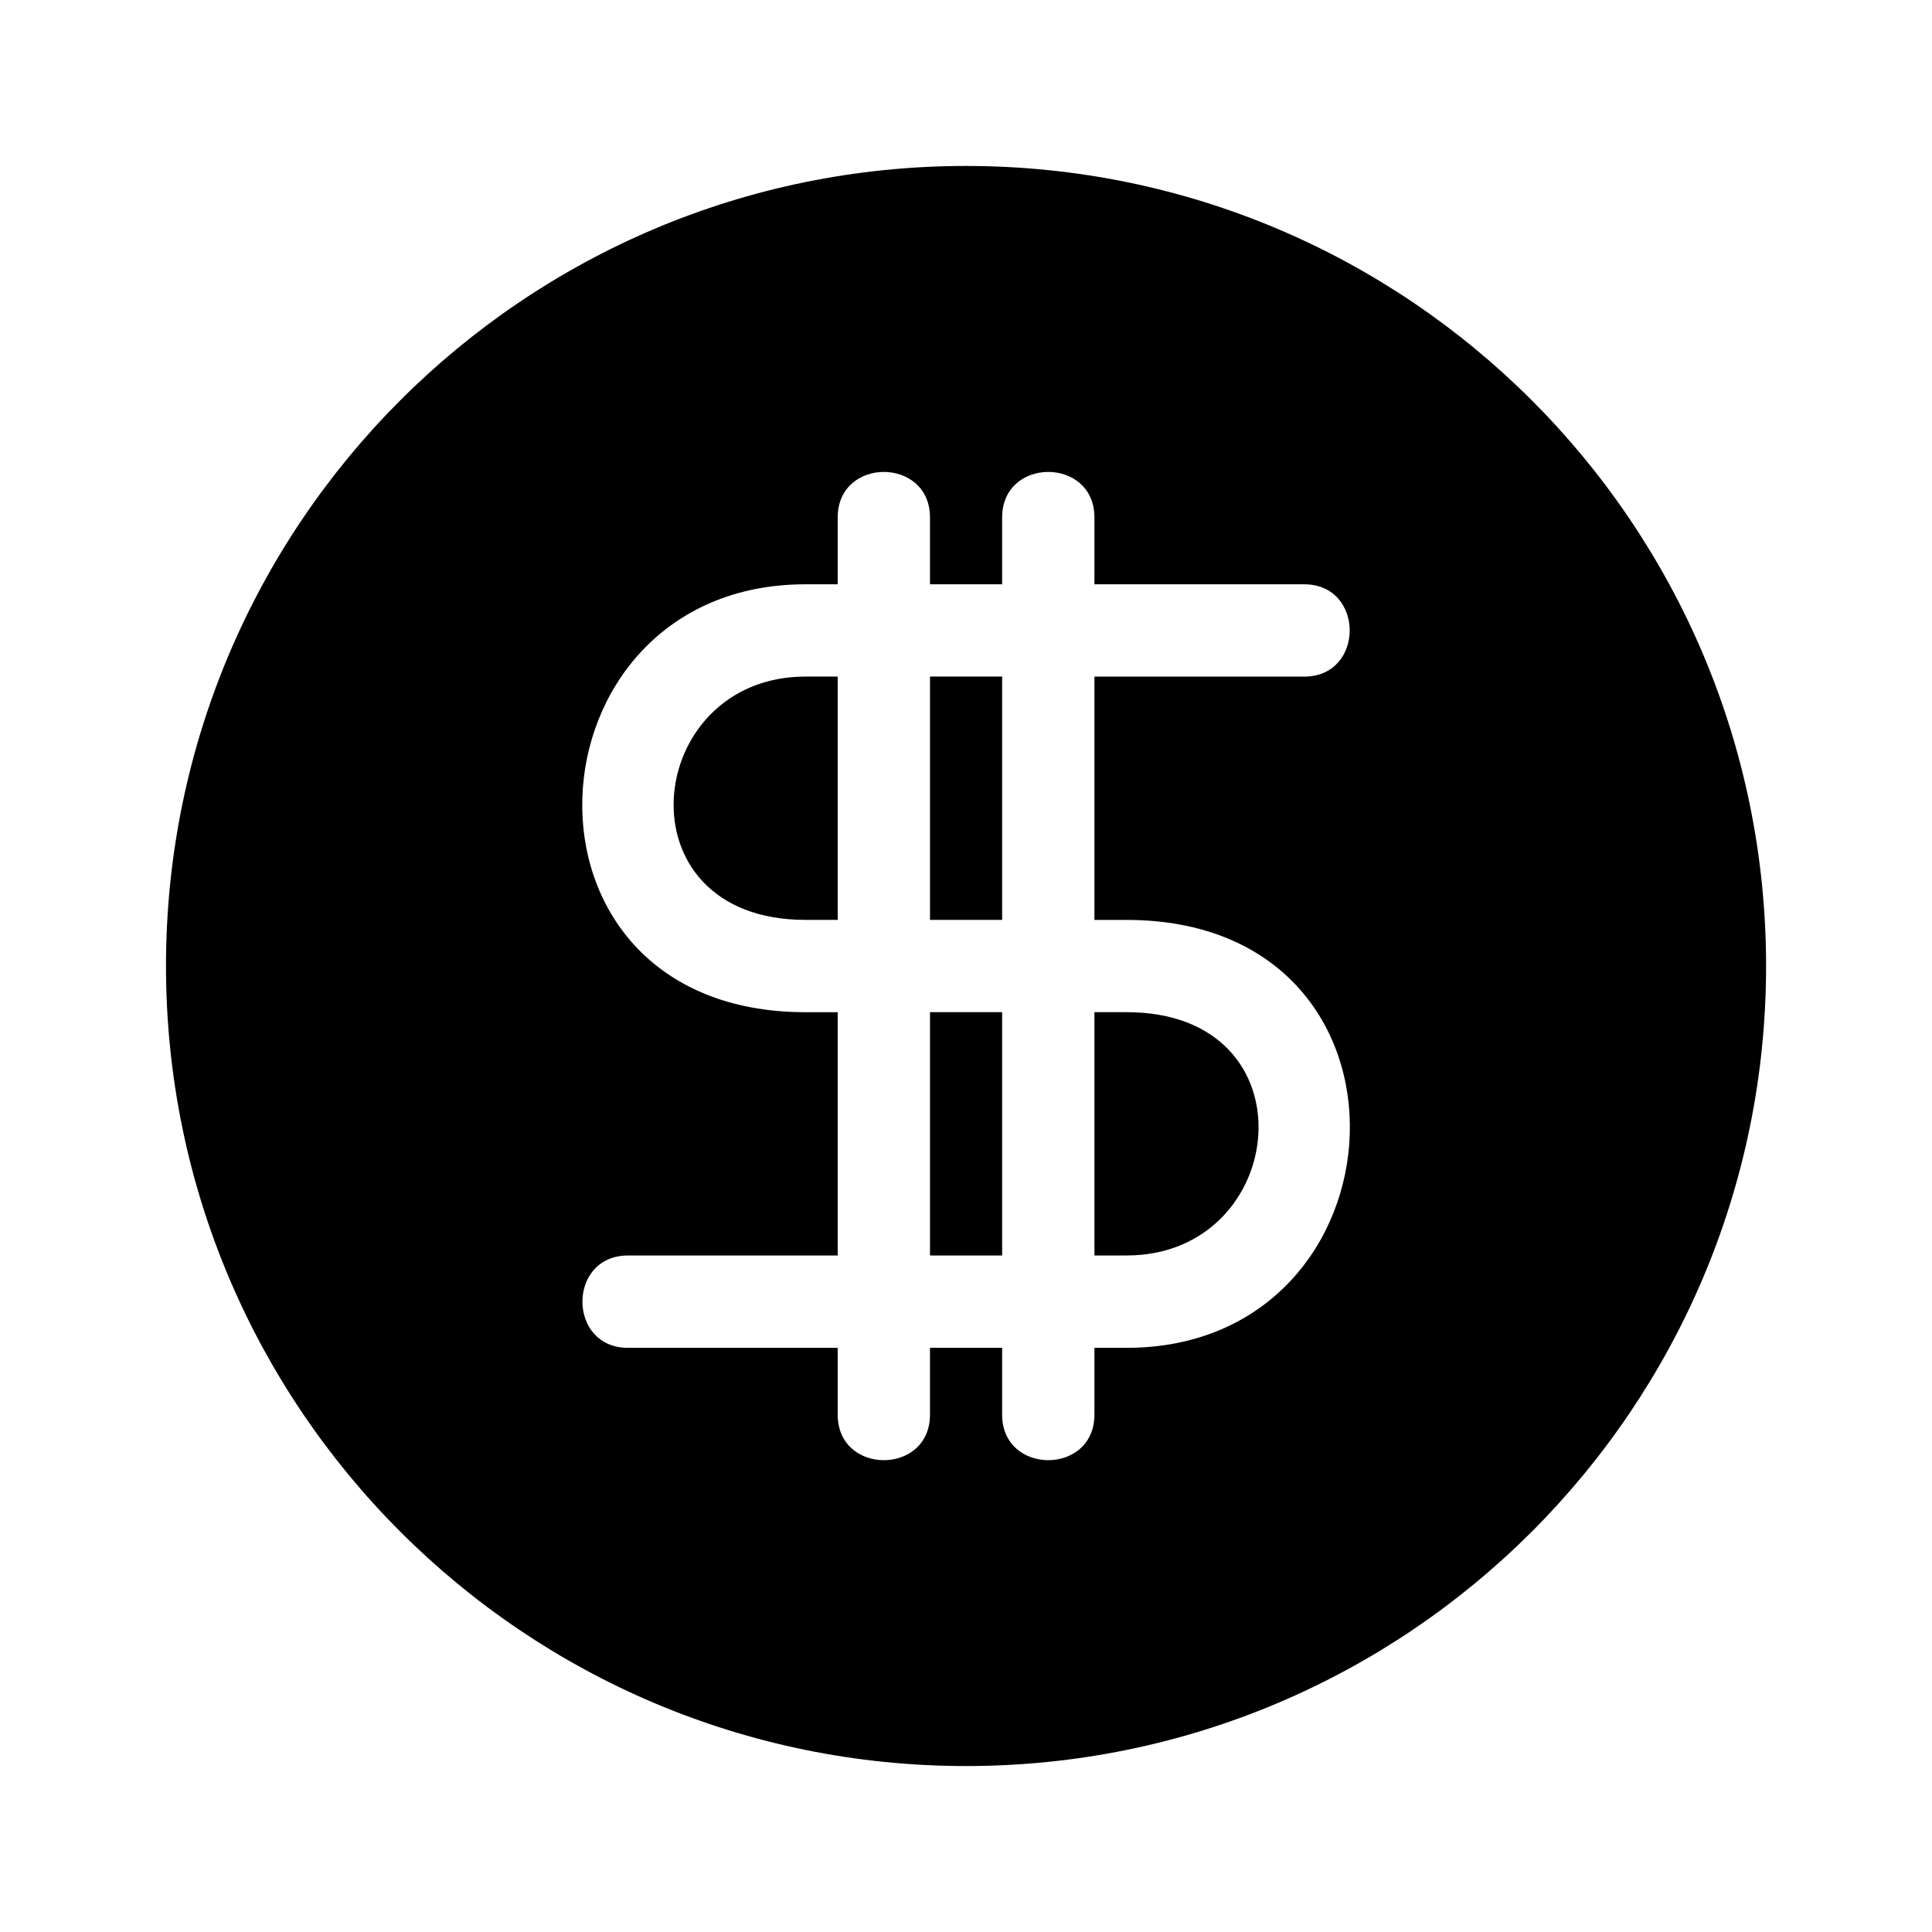
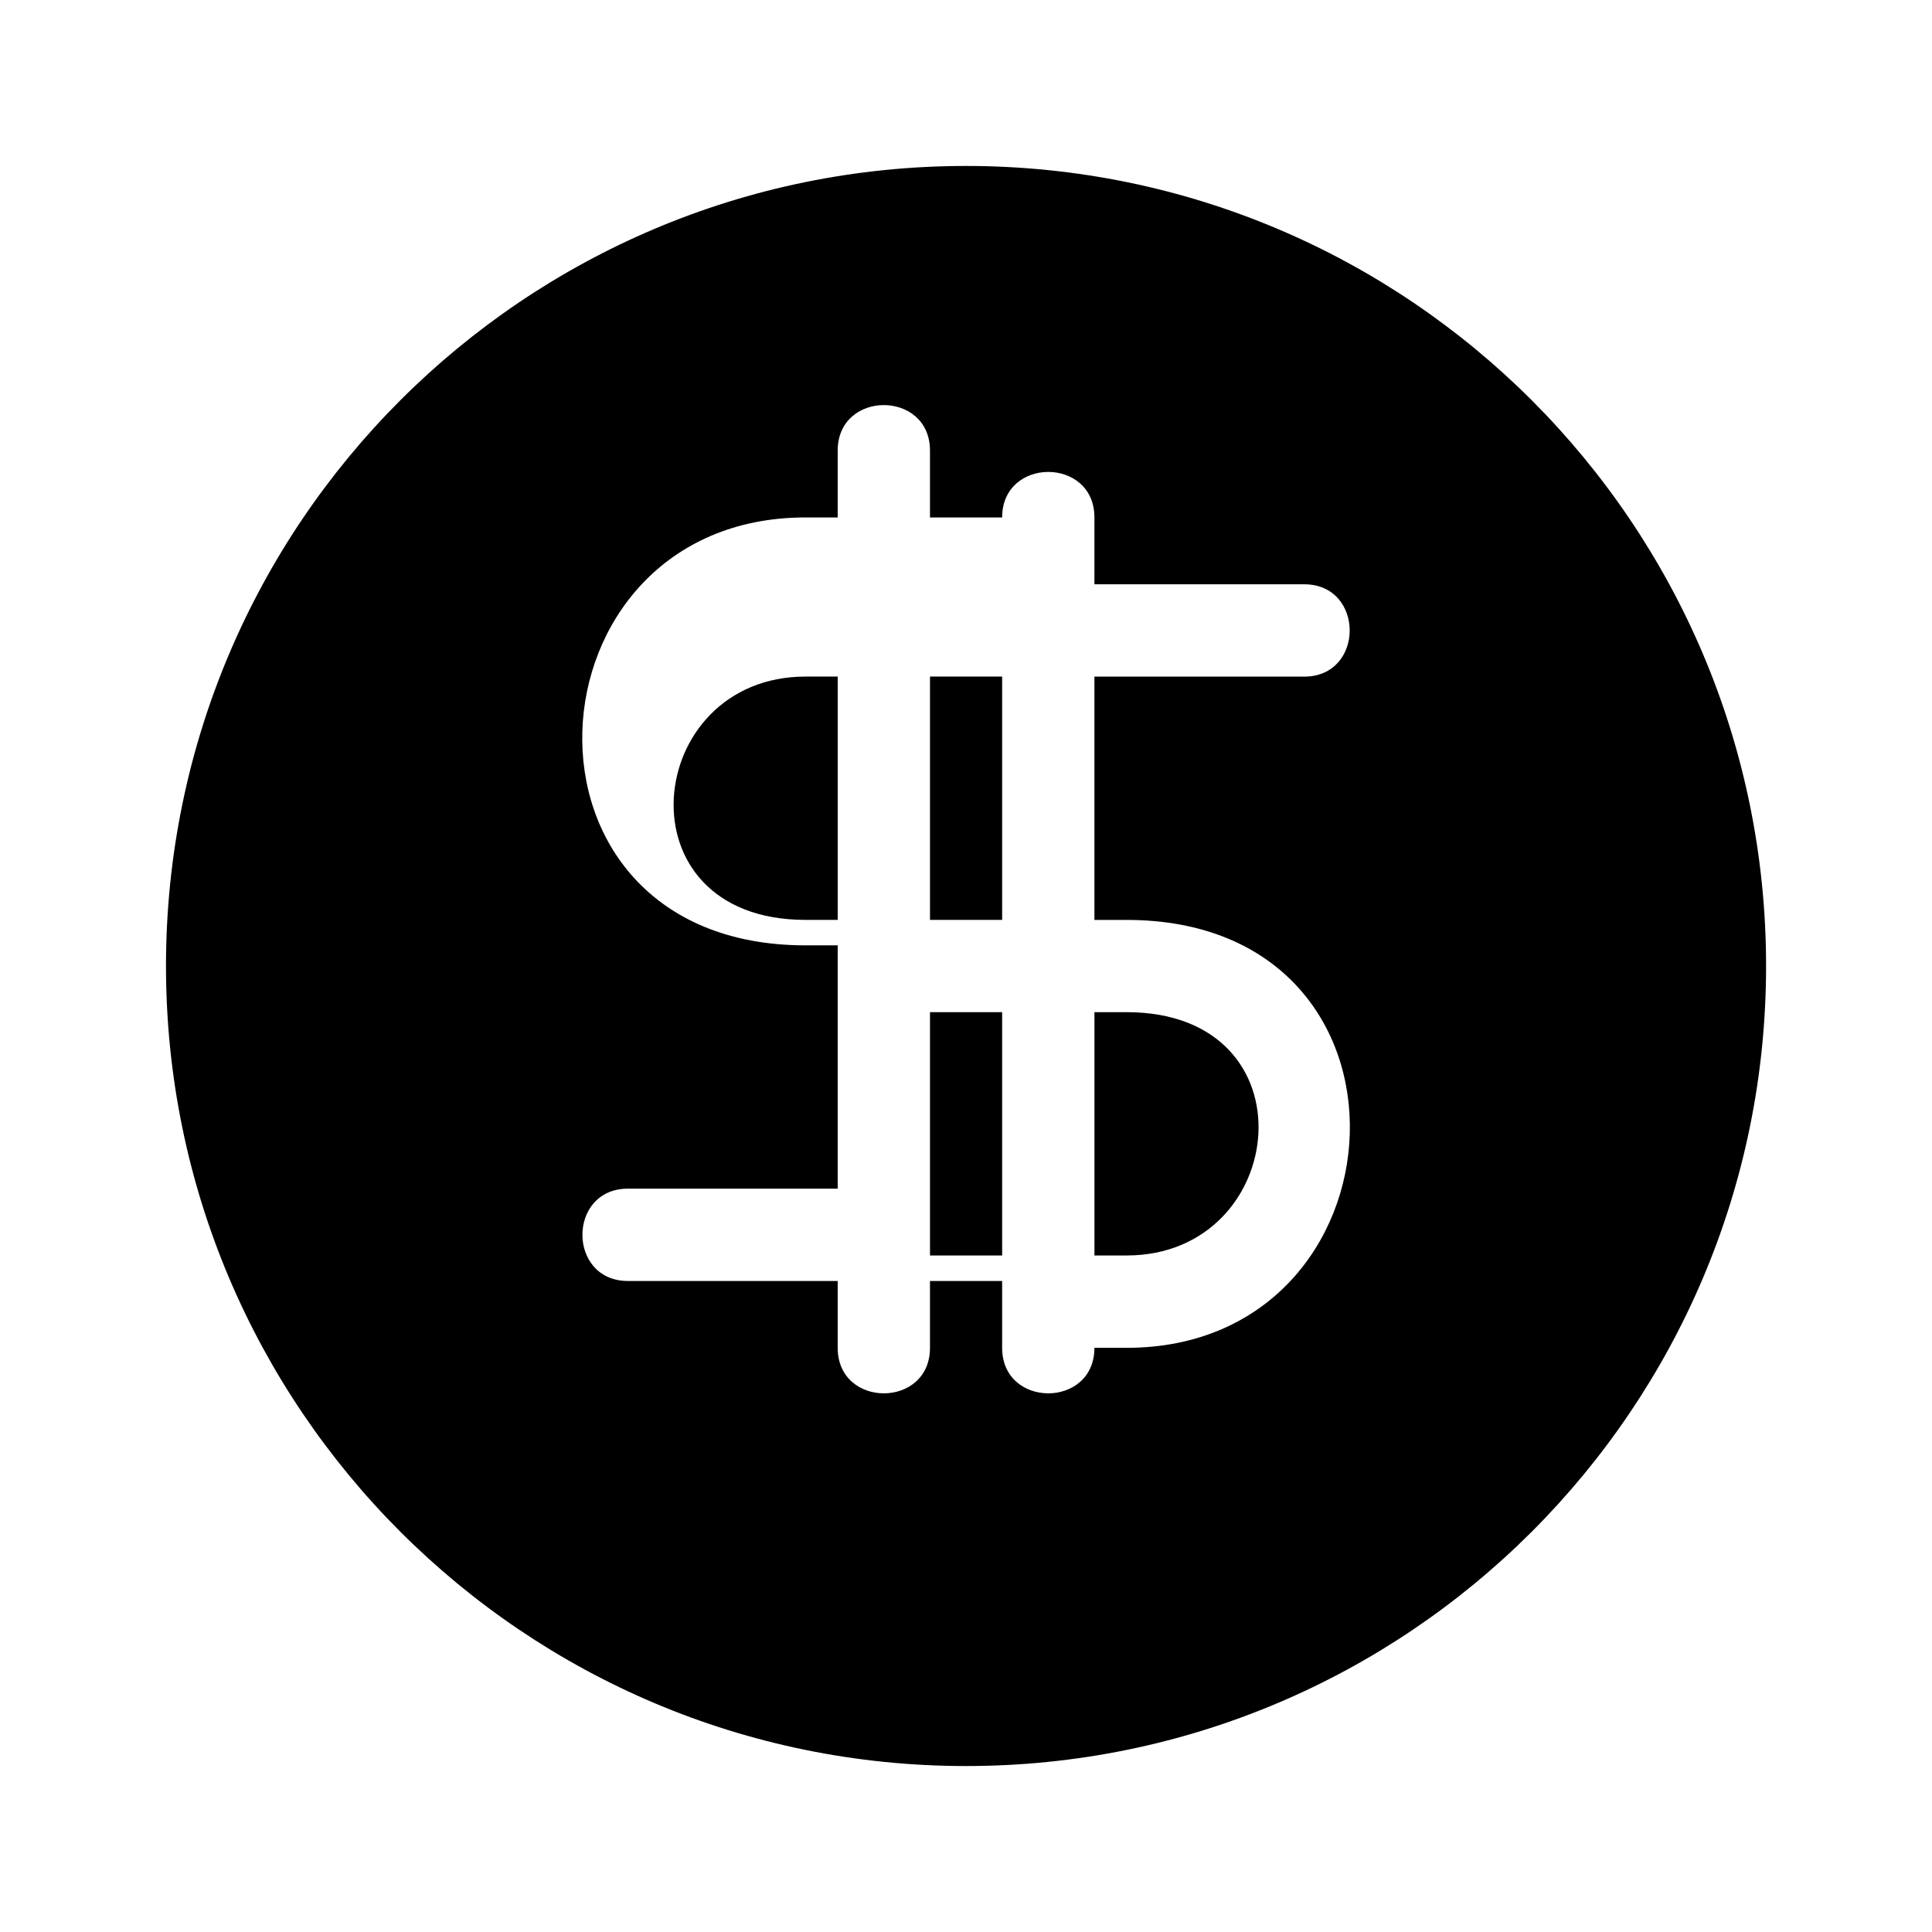
<svg xmlns="http://www.w3.org/2000/svg" fill="#000000" width="800px" height="800px" version="1.1" viewBox="144 144 512 512">
-   <path d="m400.01 187.98c117.11 0 212.02 94.934 212.02 212.02 0 117.11-94.934 212.02-212.02 212.02-117.11 0-212.02-94.934-212.02-212.02s94.918-212.02 212.02-212.02zm9.566 93.148c0-16.082 24.457-16.082 24.457 0v17.715h55.59c16.082 0 16.082 24.469 0 24.469h-55.59v64.477h8.539c82.176 0 75.512 113.4 0 113.4h-8.539v17.715c0 16.082-24.457 16.082-24.457 0v-17.715h-19.121v17.715c0 16.082-24.457 16.082-24.457 0v-17.715h-55.59c-16.082 0-16.082-24.469 0-24.469h55.59v-64.477h-8.539c-82.191 0-75.496-113.4 0-113.4h8.539v-17.715c0-16.082 24.457-16.082 24.457 0v17.715h19.121zm-43.574 106.65v-64.477h-8.539c-43.121 0-49.953 64.477 0 64.477zm24.457-64.477v64.477h19.121v-64.477zm19.121 88.934h-19.121v64.477h19.121zm24.457 0v64.477h8.539c43.137 0 49.953-64.477 0-64.477z" fill-rule="evenodd" />
+   <path d="m400.01 187.98c117.11 0 212.02 94.934 212.02 212.02 0 117.11-94.934 212.02-212.02 212.02-117.11 0-212.02-94.934-212.02-212.02s94.918-212.02 212.02-212.02zm9.566 93.148c0-16.082 24.457-16.082 24.457 0v17.715h55.59c16.082 0 16.082 24.469 0 24.469h-55.59v64.477h8.539c82.176 0 75.512 113.4 0 113.4h-8.539c0 16.082-24.457 16.082-24.457 0v-17.715h-19.121v17.715c0 16.082-24.457 16.082-24.457 0v-17.715h-55.59c-16.082 0-16.082-24.469 0-24.469h55.59v-64.477h-8.539c-82.191 0-75.496-113.4 0-113.4h8.539v-17.715c0-16.082 24.457-16.082 24.457 0v17.715h19.121zm-43.574 106.65v-64.477h-8.539c-43.121 0-49.953 64.477 0 64.477zm24.457-64.477v64.477h19.121v-64.477zm19.121 88.934h-19.121v64.477h19.121zm24.457 0v64.477h8.539c43.137 0 49.953-64.477 0-64.477z" fill-rule="evenodd" />
</svg>